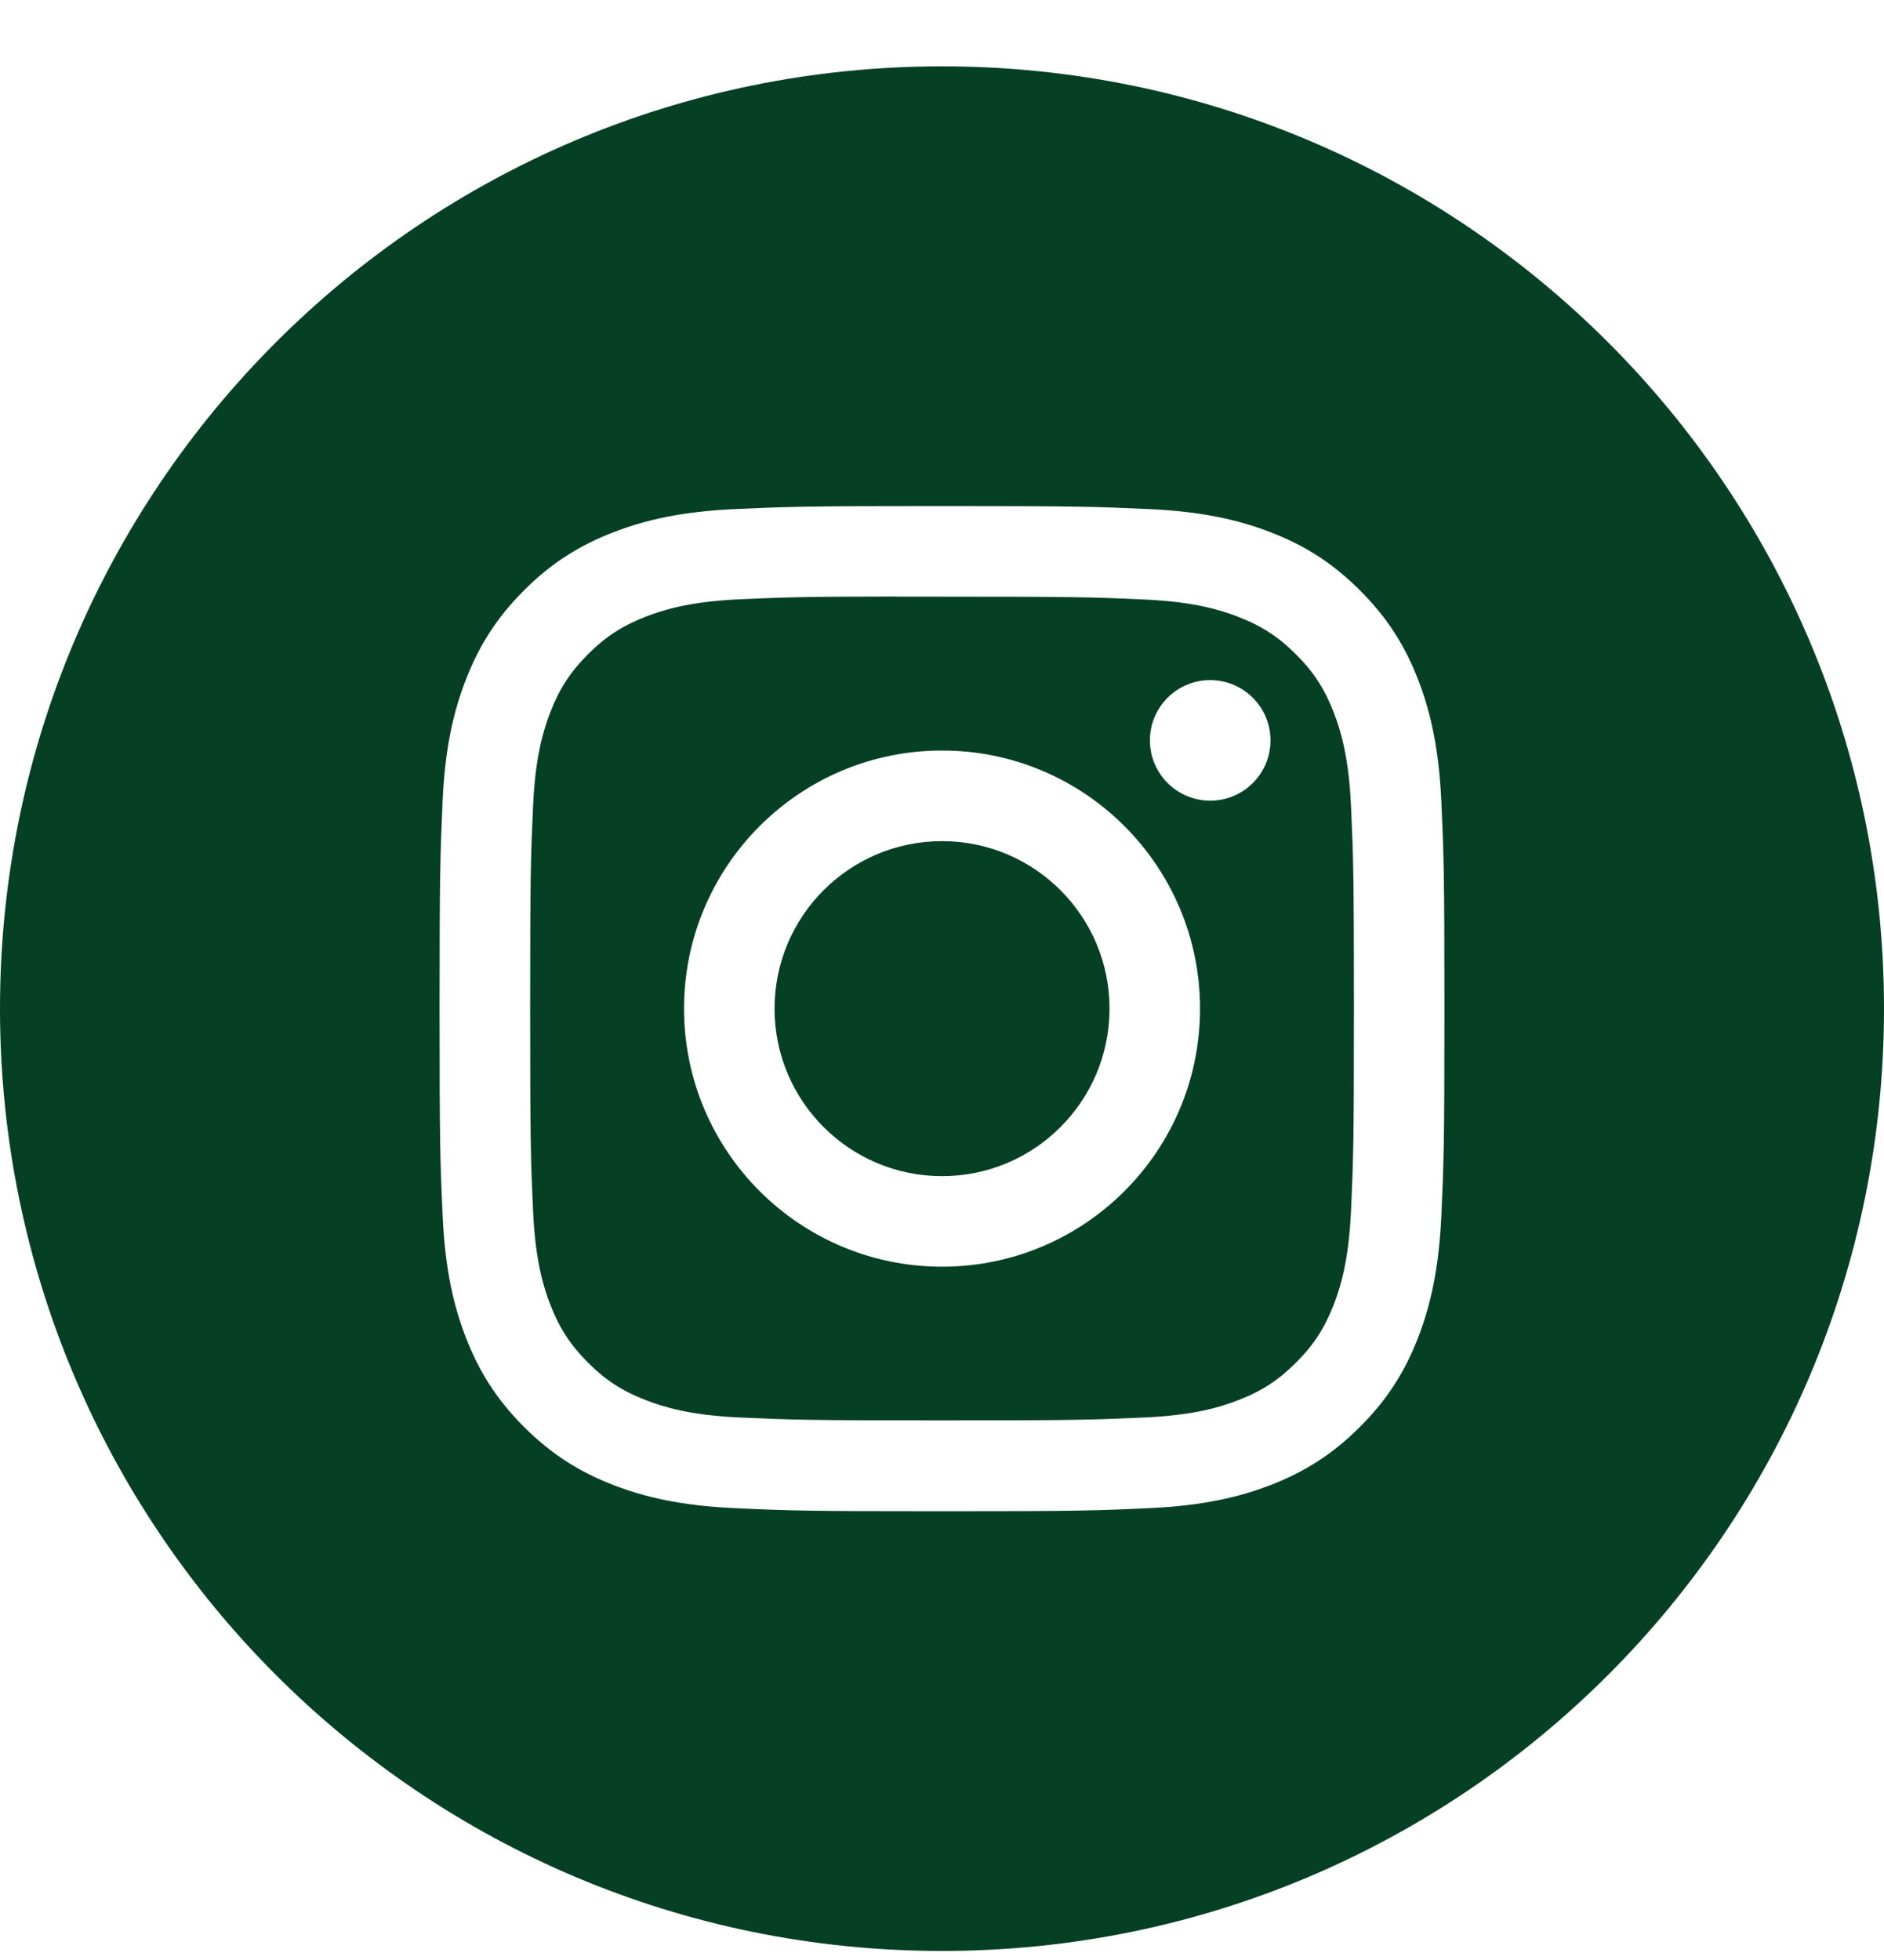
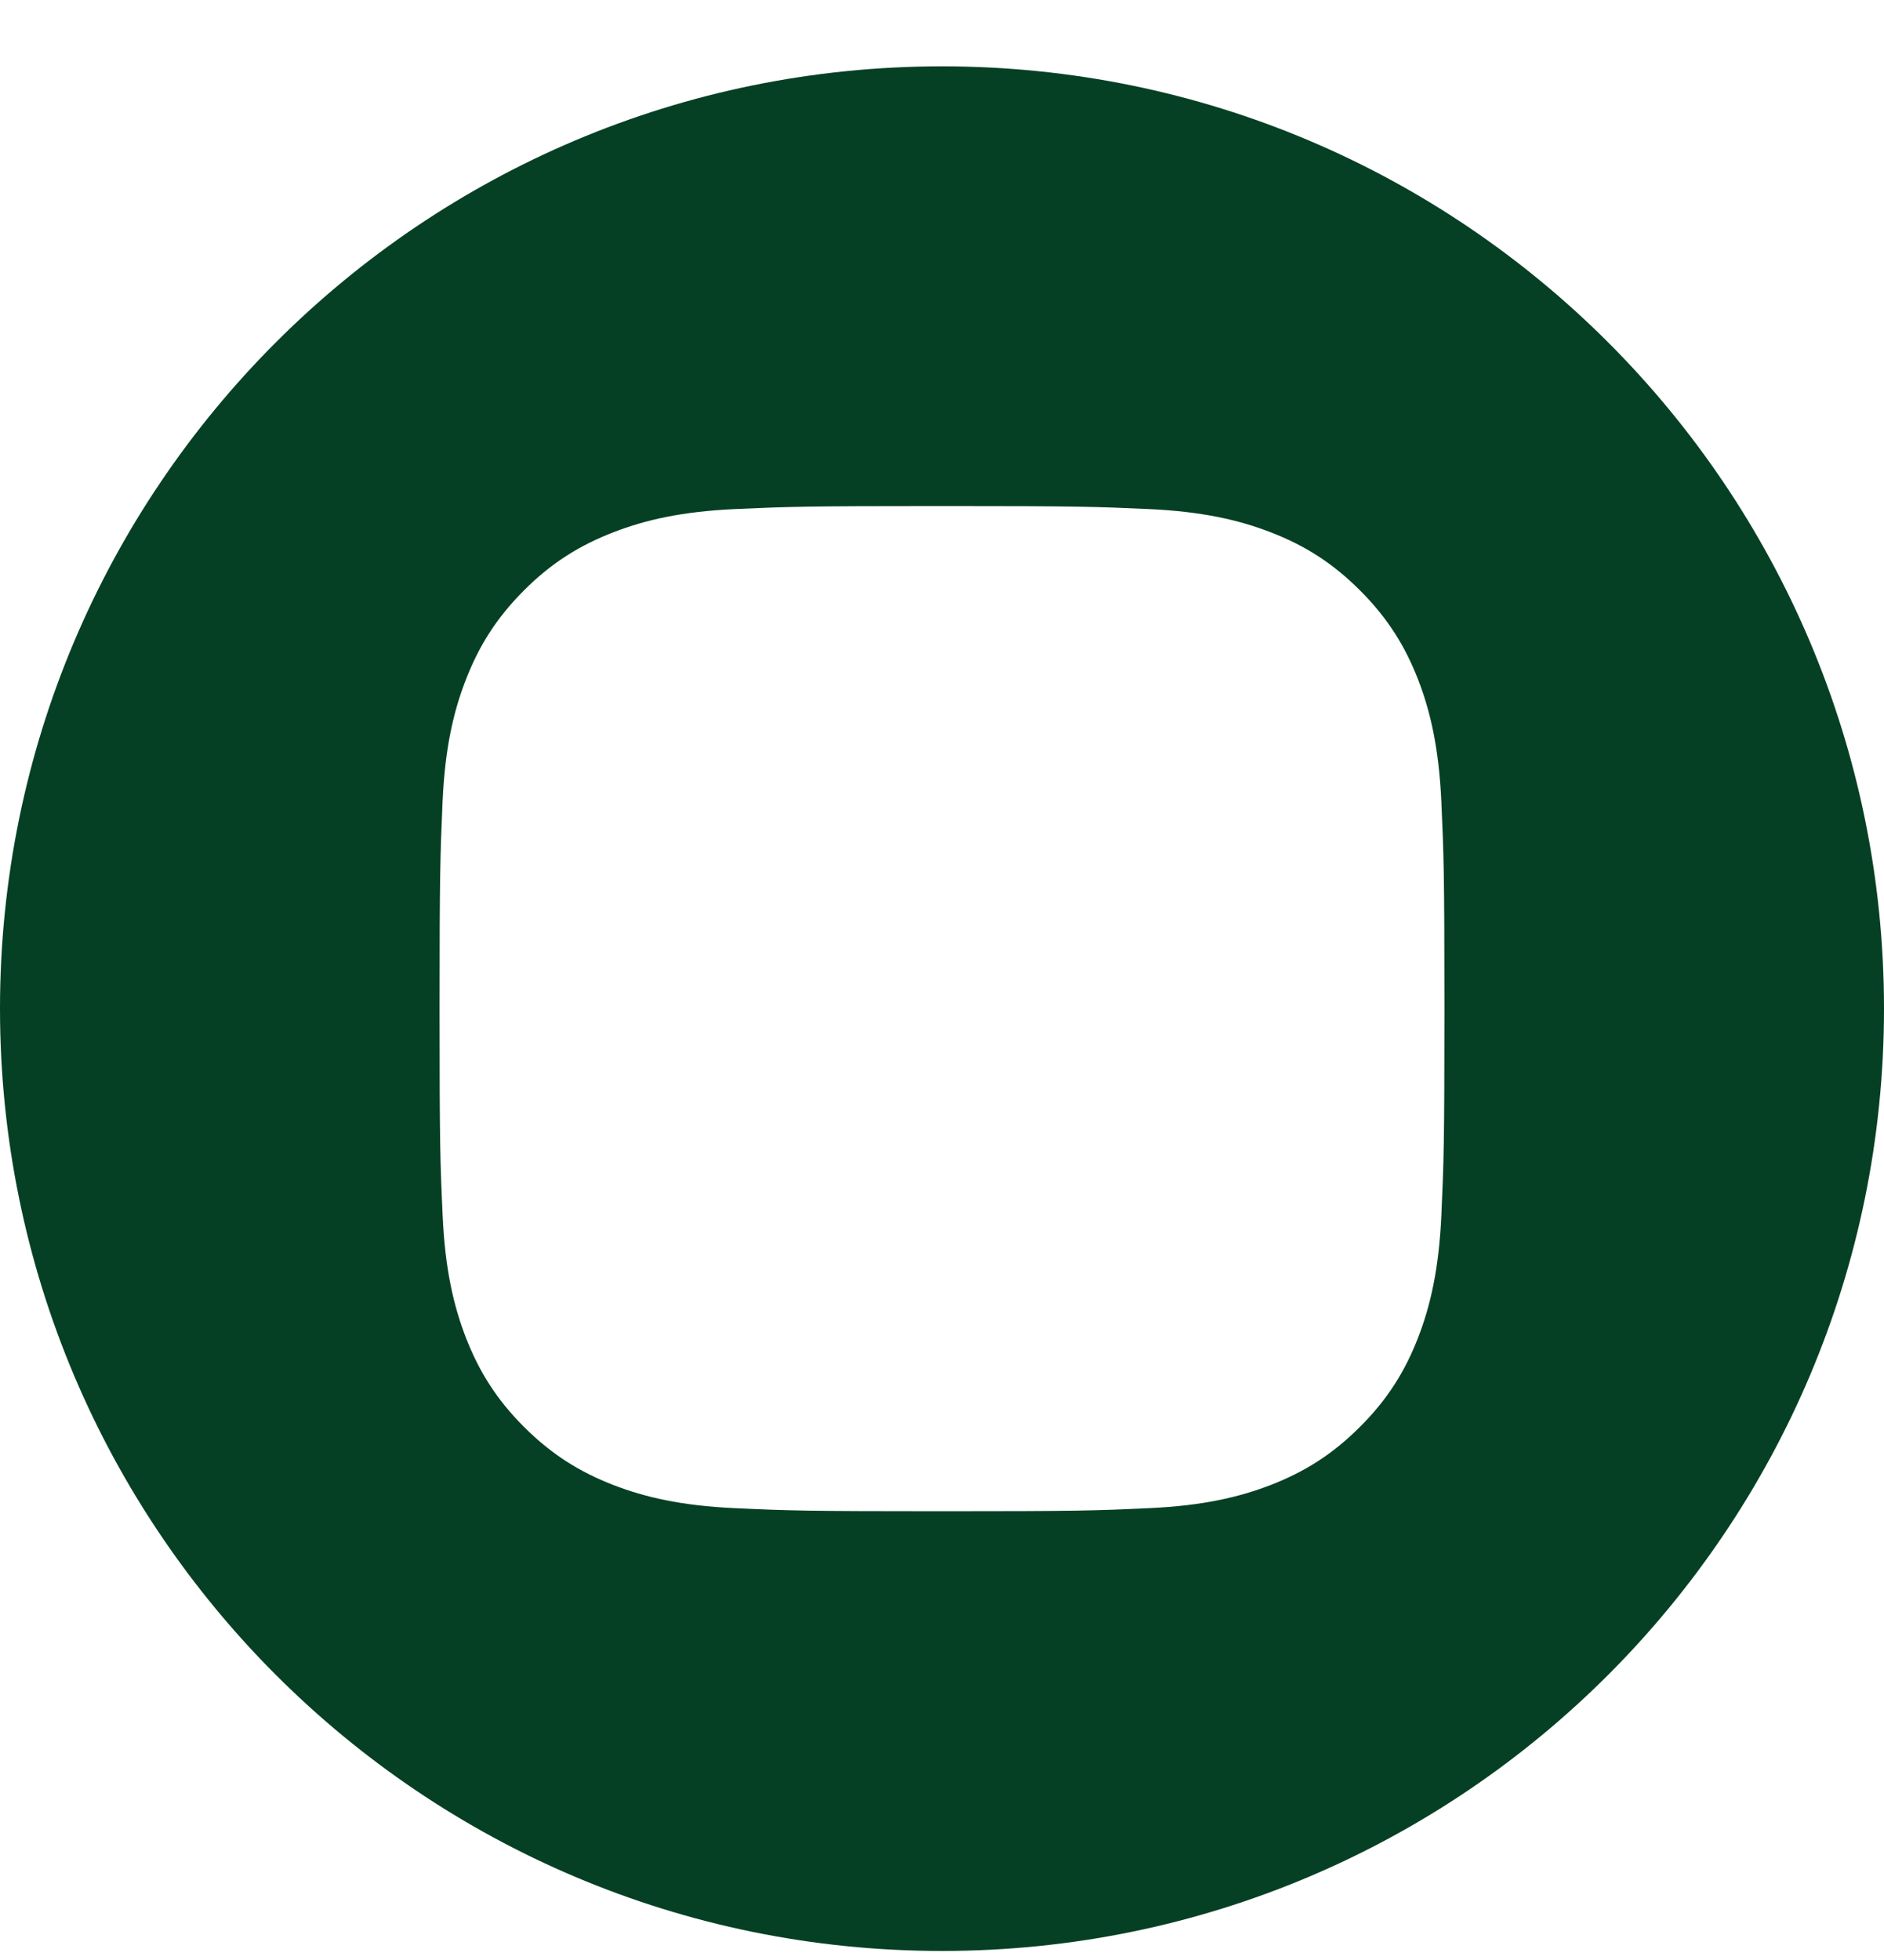
<svg xmlns="http://www.w3.org/2000/svg" width="25" height="26" viewBox="0 0 25 26" fill="none">
  <path fill-rule="evenodd" clip-rule="evenodd" d="M0 13.38C0 6.476 5.596 0.88 12.5 0.88C19.404 0.88 25 6.476 25 13.38C25 20.283 19.404 25.88 12.5 25.88C5.596 25.88 0 20.283 0 13.38ZM12.501 6.713C10.69 6.713 10.463 6.721 9.752 6.753C9.042 6.786 8.558 6.898 8.134 7.063C7.695 7.234 7.323 7.461 6.953 7.832C6.582 8.203 6.354 8.574 6.183 9.013C6.018 9.437 5.905 9.921 5.873 10.631C5.842 11.342 5.833 11.569 5.833 13.38C5.833 15.191 5.841 15.417 5.874 16.128C5.906 16.838 6.019 17.322 6.183 17.746C6.354 18.185 6.582 18.557 6.952 18.927C7.323 19.298 7.695 19.526 8.133 19.697C8.557 19.861 9.042 19.974 9.751 20.006C10.462 20.039 10.689 20.047 12.5 20.047C14.31 20.047 14.537 20.039 15.248 20.006C15.958 19.974 16.443 19.861 16.867 19.697C17.305 19.526 17.677 19.298 18.047 18.927C18.418 18.557 18.646 18.185 18.817 17.746C18.981 17.322 19.093 16.838 19.126 16.128C19.158 15.417 19.167 15.191 19.167 13.38C19.167 11.569 19.158 11.342 19.126 10.631C19.093 9.921 18.981 9.437 18.817 9.013C18.646 8.574 18.418 8.203 18.047 7.832C17.676 7.461 17.305 7.233 16.867 7.063C16.442 6.898 15.957 6.786 15.247 6.753C14.536 6.721 14.31 6.713 12.498 6.713H12.501Z" fill="#054024" />
-   <path fill-rule="evenodd" clip-rule="evenodd" d="M11.903 7.915C12.08 7.914 12.278 7.915 12.501 7.915C14.281 7.915 14.492 7.921 15.194 7.953C15.845 7.983 16.197 8.091 16.432 8.183C16.743 8.303 16.965 8.448 17.198 8.681C17.432 8.914 17.576 9.137 17.697 9.448C17.789 9.683 17.897 10.035 17.927 10.685C17.959 11.388 17.966 11.599 17.966 13.378C17.966 15.158 17.959 15.369 17.927 16.072C17.897 16.721 17.789 17.074 17.697 17.309C17.576 17.62 17.432 17.842 17.198 18.075C16.965 18.308 16.744 18.453 16.432 18.573C16.198 18.665 15.845 18.773 15.194 18.803C14.492 18.835 14.281 18.842 12.501 18.842C10.72 18.842 10.509 18.835 9.807 18.803C9.157 18.773 8.804 18.665 8.569 18.573C8.258 18.453 8.035 18.308 7.802 18.075C7.569 17.841 7.424 17.62 7.303 17.308C7.212 17.074 7.103 16.721 7.074 16.071C7.042 15.368 7.035 15.157 7.035 13.377C7.035 11.597 7.042 11.386 7.074 10.684C7.103 10.034 7.212 9.681 7.303 9.446C7.424 9.135 7.569 8.913 7.802 8.679C8.035 8.446 8.258 8.301 8.569 8.18C8.804 8.089 9.157 7.98 9.807 7.95C10.422 7.923 10.66 7.914 11.903 7.913V7.915ZM16.059 9.022C15.618 9.022 15.259 9.379 15.259 9.821C15.259 10.263 15.618 10.621 16.059 10.621C16.501 10.621 16.859 10.263 16.859 9.821C16.859 9.38 16.501 9.022 16.059 9.022ZM12.501 9.956C10.61 9.956 9.077 11.489 9.077 13.38C9.077 15.271 10.61 16.803 12.501 16.803C14.391 16.803 15.924 15.271 15.924 13.38C15.924 11.489 14.391 9.956 12.501 9.956Z" fill="#054024" />
-   <path fill-rule="evenodd" clip-rule="evenodd" d="M12.501 11.158C13.728 11.158 14.723 12.153 14.723 13.38C14.723 14.607 13.728 15.602 12.501 15.602C11.273 15.602 10.278 14.607 10.278 13.38C10.278 12.153 11.273 11.158 12.501 11.158Z" fill="#054024" />
</svg>